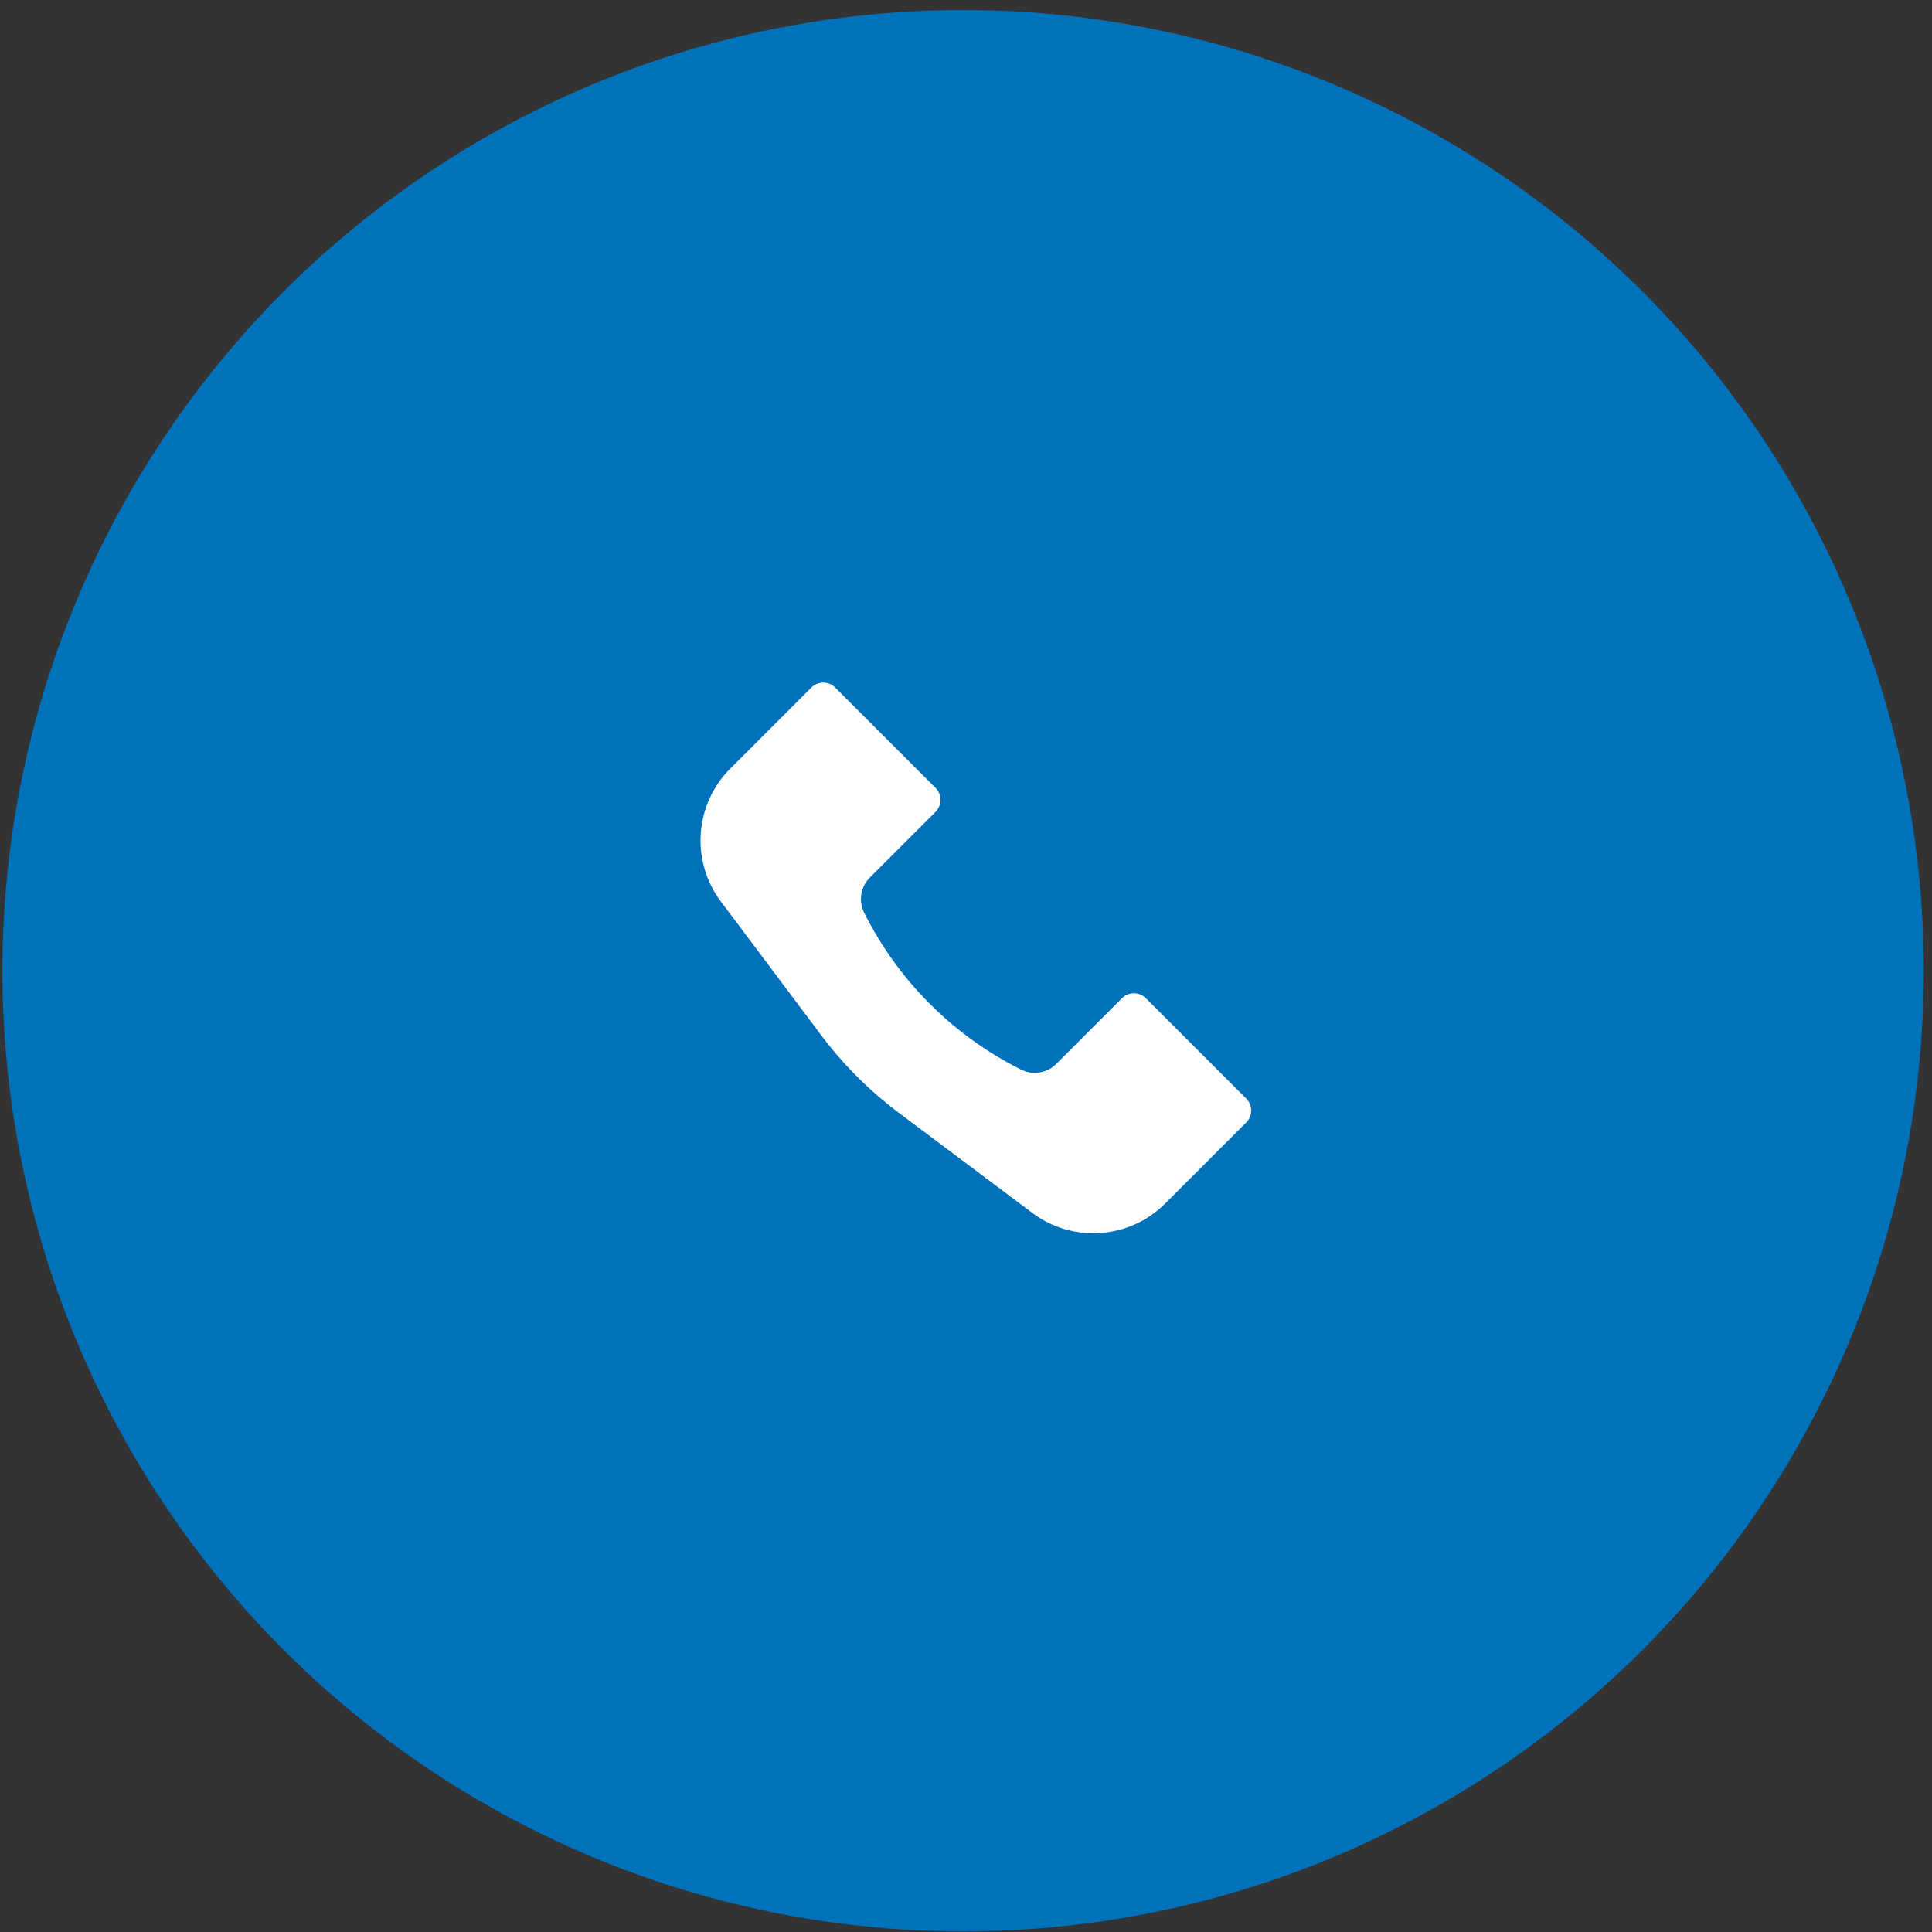
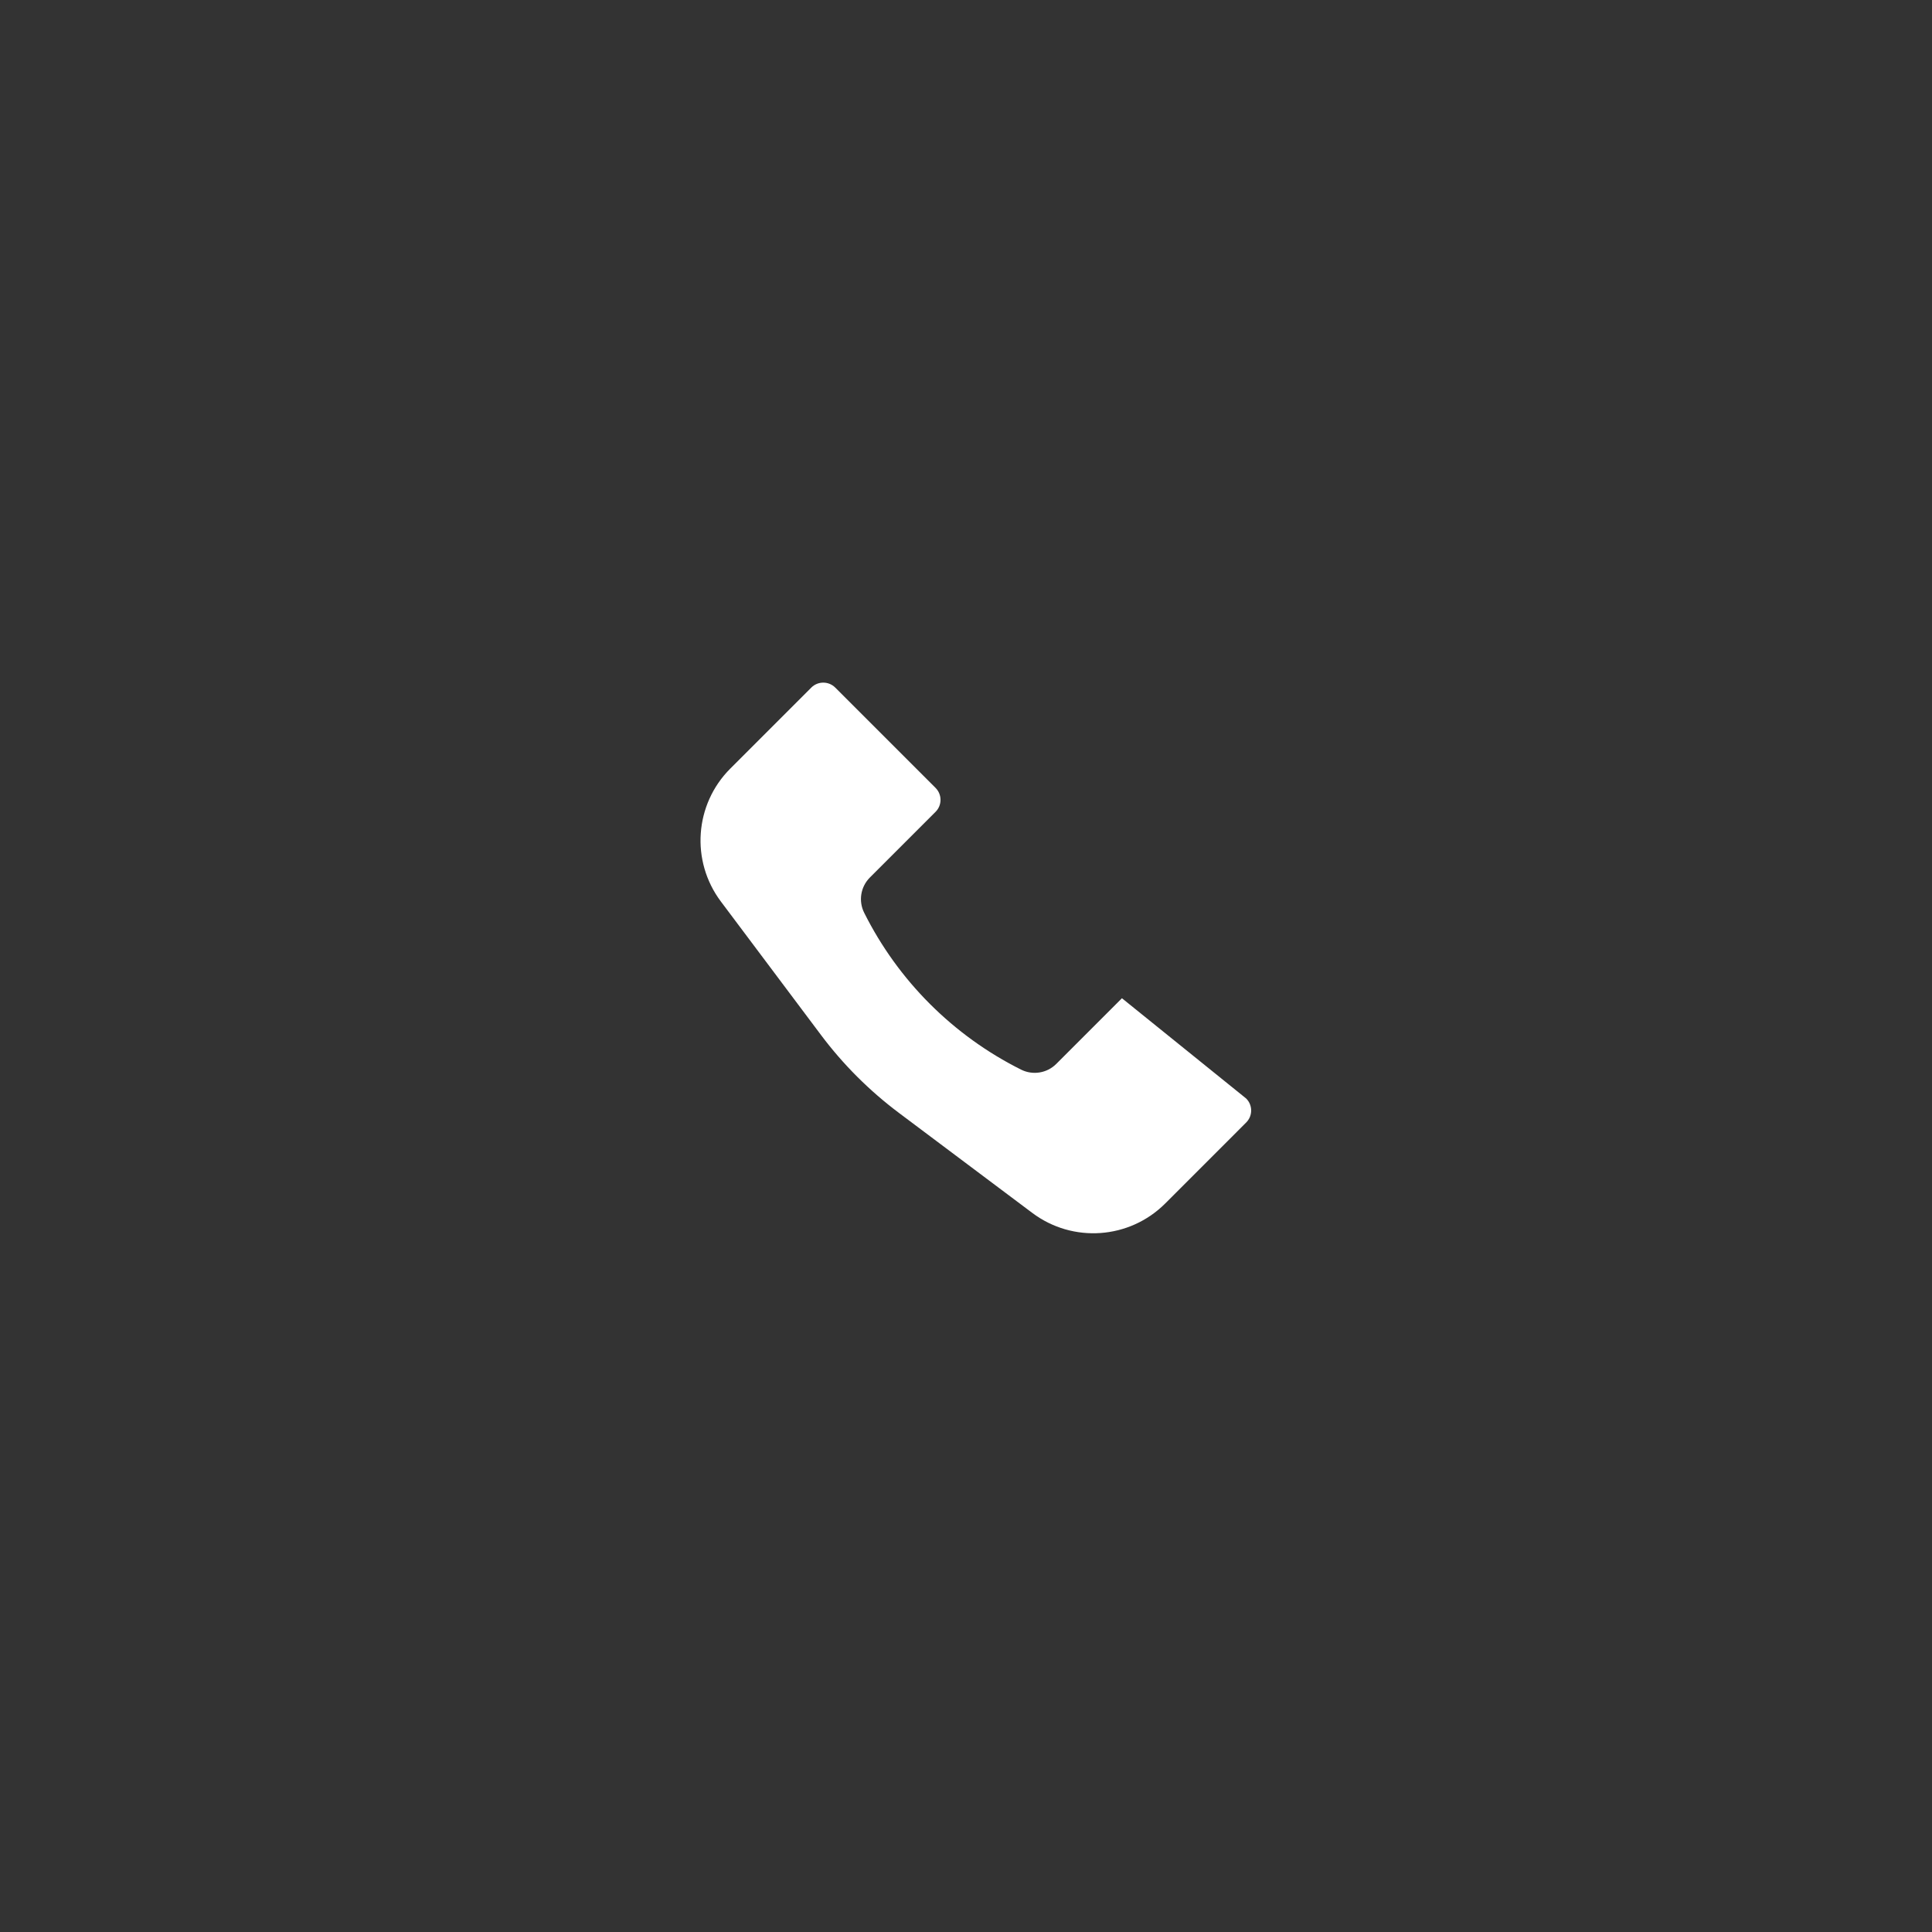
<svg xmlns="http://www.w3.org/2000/svg" width="114" height="114" viewBox="0 0 114 114" fill="none">
  <rect x="0" y="0" width="114" height="114" fill="#333333" stroke="none" />
-   <circle cx="56.827" cy="57.279" r="56.685" fill="#0072BC" />
-   <path d="M43.093 45.35L47.871 40.572C48.261 40.182 48.895 40.182 49.285 40.572L55.203 46.49C55.594 46.881 55.594 47.514 55.203 47.904L51.328 51.779C50.781 52.327 50.645 53.164 50.991 53.857C52.994 57.863 56.243 61.111 60.249 63.114C60.942 63.461 61.779 63.325 62.327 62.777L66.201 58.902C66.592 58.512 67.225 58.512 67.615 58.902L73.533 64.82C73.924 65.211 73.924 65.844 73.533 66.234L68.755 71.013C66.644 73.124 63.301 73.362 60.912 71.57L53.04 65.666C51.296 64.358 49.747 62.809 48.44 61.066L42.535 53.193C40.744 50.804 40.981 47.462 43.093 45.35Z" fill="white" />
+   <path d="M43.093 45.35L47.871 40.572C48.261 40.182 48.895 40.182 49.285 40.572L55.203 46.49C55.594 46.881 55.594 47.514 55.203 47.904L51.328 51.779C50.781 52.327 50.645 53.164 50.991 53.857C52.994 57.863 56.243 61.111 60.249 63.114C60.942 63.461 61.779 63.325 62.327 62.777L66.201 58.902L73.533 64.82C73.924 65.211 73.924 65.844 73.533 66.234L68.755 71.013C66.644 73.124 63.301 73.362 60.912 71.57L53.04 65.666C51.296 64.358 49.747 62.809 48.44 61.066L42.535 53.193C40.744 50.804 40.981 47.462 43.093 45.35Z" fill="white" />
</svg>